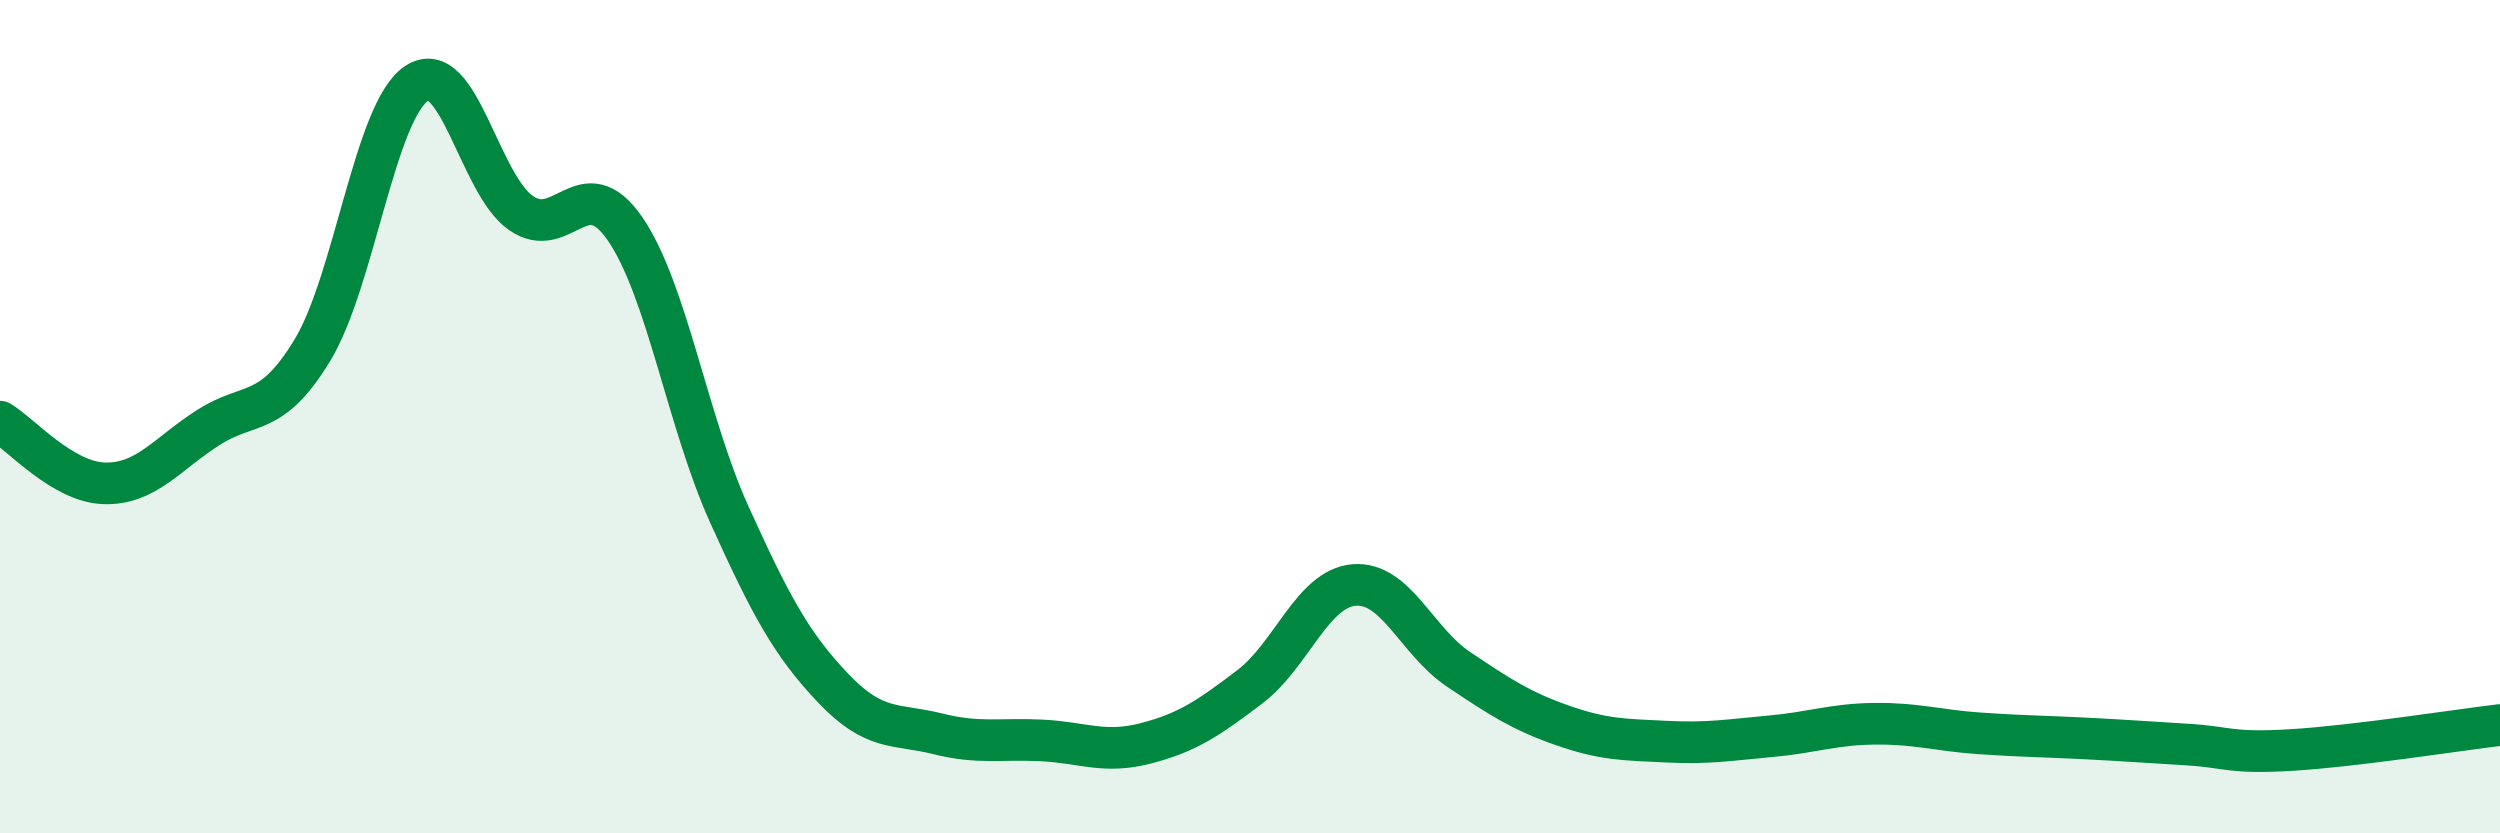
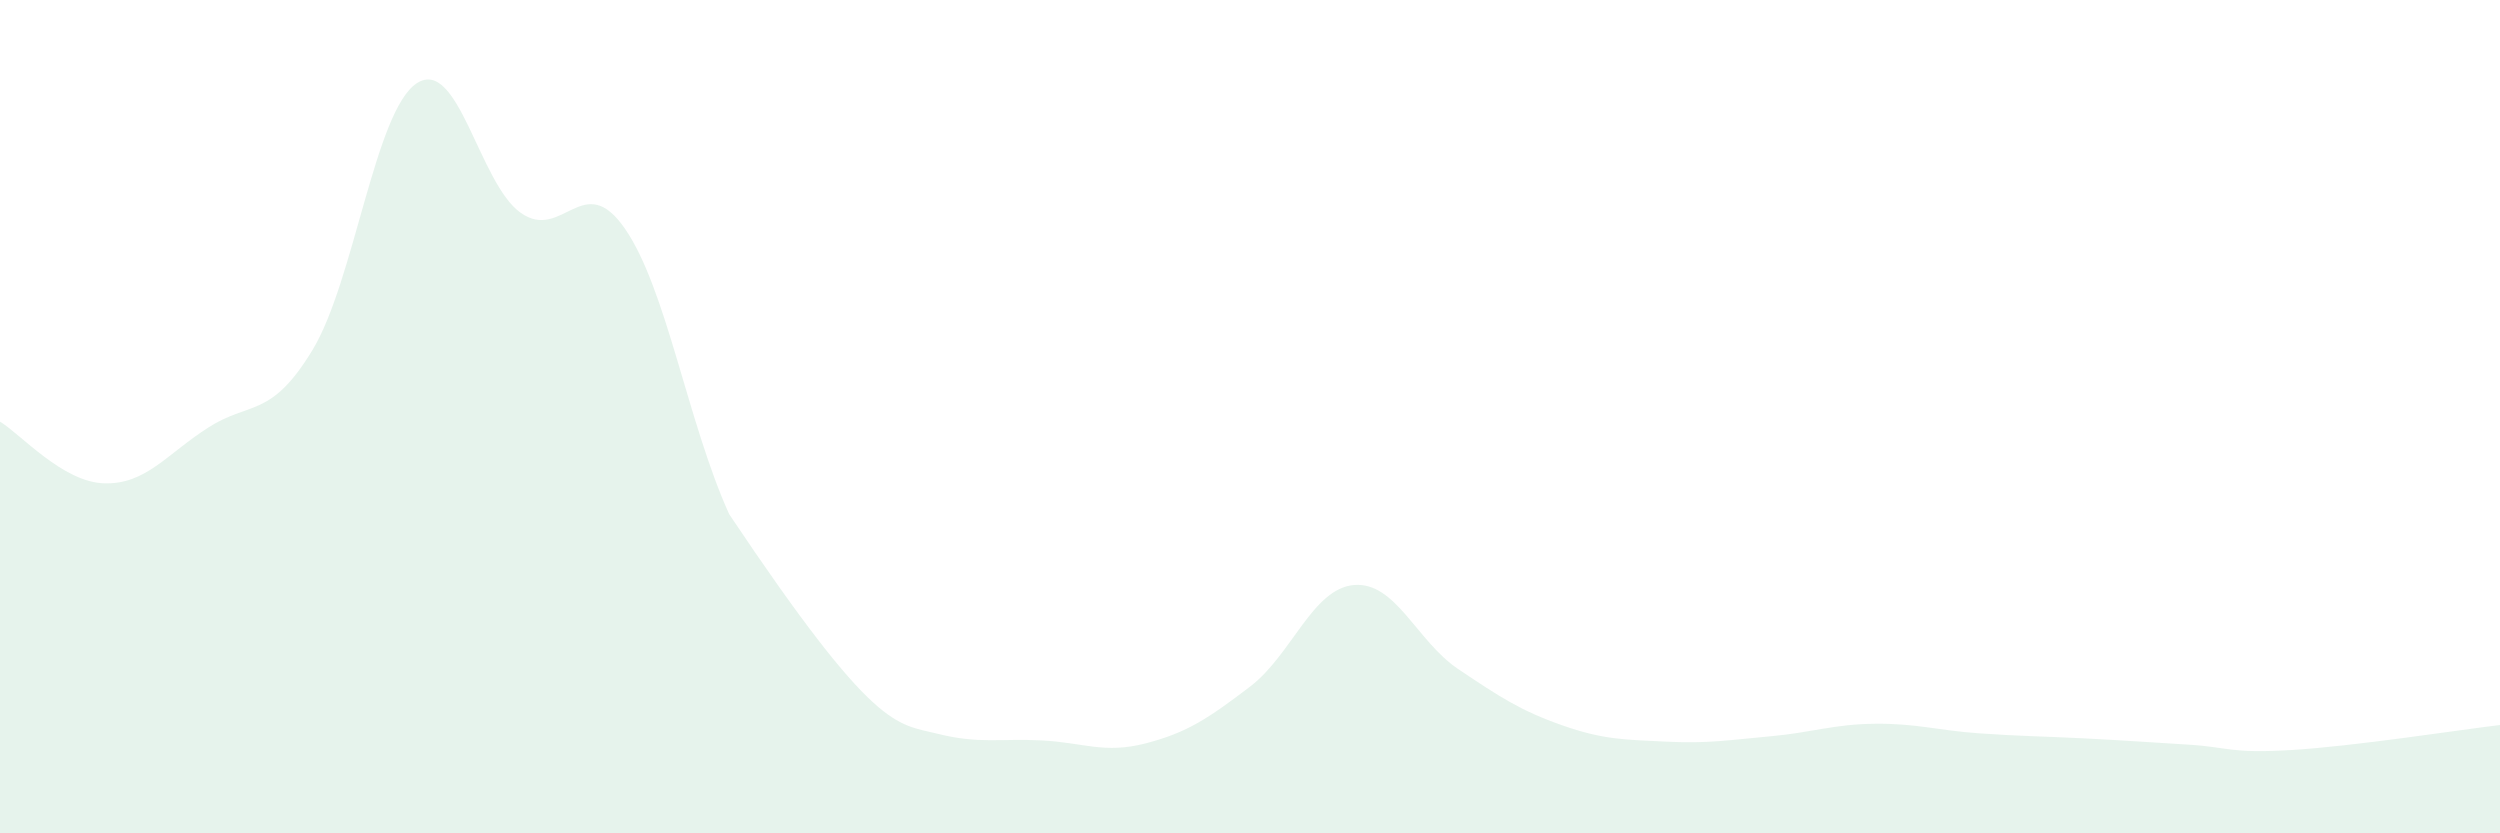
<svg xmlns="http://www.w3.org/2000/svg" width="60" height="20" viewBox="0 0 60 20">
-   <path d="M 0,10.12 C 0.5,10.42 1.5,11.57 2.5,11.6 C 3.5,11.63 4,10.9 5,10.26 C 6,9.62 6.5,10.05 7.5,8.4 C 8.5,6.75 9,2.66 10,2 C 11,1.34 11.5,4.41 12.5,5.11 C 13.5,5.81 14,4.04 15,5.49 C 16,6.94 16.5,10.13 17.5,12.34 C 18.5,14.55 19,15.47 20,16.52 C 21,17.57 21.5,17.36 22.5,17.61 C 23.5,17.86 24,17.72 25,17.77 C 26,17.82 26.5,18.1 27.5,17.84 C 28.5,17.58 29,17.24 30,16.48 C 31,15.72 31.5,14.12 32.5,14.04 C 33.5,13.96 34,15.39 35,16.06 C 36,16.73 36.5,17.06 37.5,17.41 C 38.5,17.76 39,17.75 40,17.8 C 41,17.85 41.5,17.76 42.5,17.67 C 43.5,17.58 44,17.38 45,17.37 C 46,17.36 46.5,17.53 47.5,17.6 C 48.5,17.67 49,17.67 50,17.72 C 51,17.77 51.5,17.81 52.5,17.87 C 53.5,17.93 53.5,18.09 55,18 C 56.5,17.91 59,17.52 60,17.4L60 20L0 20Z" fill="#008740" opacity="0.1" stroke-linecap="round" stroke-linejoin="round" />
-   <path d="M 0,10.12 C 0.5,10.42 1.5,11.57 2.5,11.6 C 3.5,11.63 4,10.9 5,10.26 C 6,9.62 6.5,10.05 7.5,8.4 C 8.5,6.75 9,2.66 10,2 C 11,1.34 11.5,4.41 12.5,5.11 C 13.5,5.81 14,4.04 15,5.49 C 16,6.94 16.5,10.13 17.5,12.34 C 18.5,14.55 19,15.47 20,16.52 C 21,17.57 21.5,17.36 22.5,17.61 C 23.5,17.86 24,17.72 25,17.77 C 26,17.82 26.5,18.1 27.5,17.84 C 28.5,17.58 29,17.24 30,16.48 C 31,15.72 31.5,14.12 32.5,14.04 C 33.5,13.96 34,15.39 35,16.06 C 36,16.73 36.5,17.06 37.5,17.41 C 38.5,17.76 39,17.75 40,17.8 C 41,17.85 41.5,17.76 42.5,17.67 C 43.5,17.58 44,17.38 45,17.37 C 46,17.36 46.5,17.53 47.5,17.6 C 48.5,17.67 49,17.67 50,17.72 C 51,17.77 51.5,17.81 52.5,17.87 C 53.5,17.93 53.5,18.09 55,18 C 56.5,17.91 59,17.52 60,17.4" stroke="#008740" stroke-width="1" fill="none" stroke-linecap="round" stroke-linejoin="round" />
+   <path d="M 0,10.12 C 0.5,10.42 1.5,11.57 2.5,11.6 C 3.5,11.63 4,10.9 5,10.26 C 6,9.62 6.5,10.05 7.5,8.4 C 8.5,6.75 9,2.66 10,2 C 11,1.34 11.5,4.41 12.5,5.11 C 13.5,5.81 14,4.04 15,5.49 C 16,6.94 16.5,10.13 17.5,12.34 C 21,17.57 21.5,17.36 22.5,17.61 C 23.5,17.86 24,17.72 25,17.77 C 26,17.82 26.5,18.1 27.5,17.84 C 28.5,17.58 29,17.24 30,16.48 C 31,15.72 31.5,14.12 32.5,14.04 C 33.5,13.96 34,15.39 35,16.06 C 36,16.73 36.5,17.06 37.5,17.41 C 38.5,17.76 39,17.75 40,17.8 C 41,17.85 41.5,17.76 42.5,17.67 C 43.5,17.58 44,17.38 45,17.37 C 46,17.36 46.5,17.53 47.5,17.6 C 48.5,17.67 49,17.67 50,17.72 C 51,17.77 51.5,17.81 52.5,17.87 C 53.5,17.93 53.5,18.09 55,18 C 56.5,17.91 59,17.52 60,17.4L60 20L0 20Z" fill="#008740" opacity="0.1" stroke-linecap="round" stroke-linejoin="round" />
</svg>